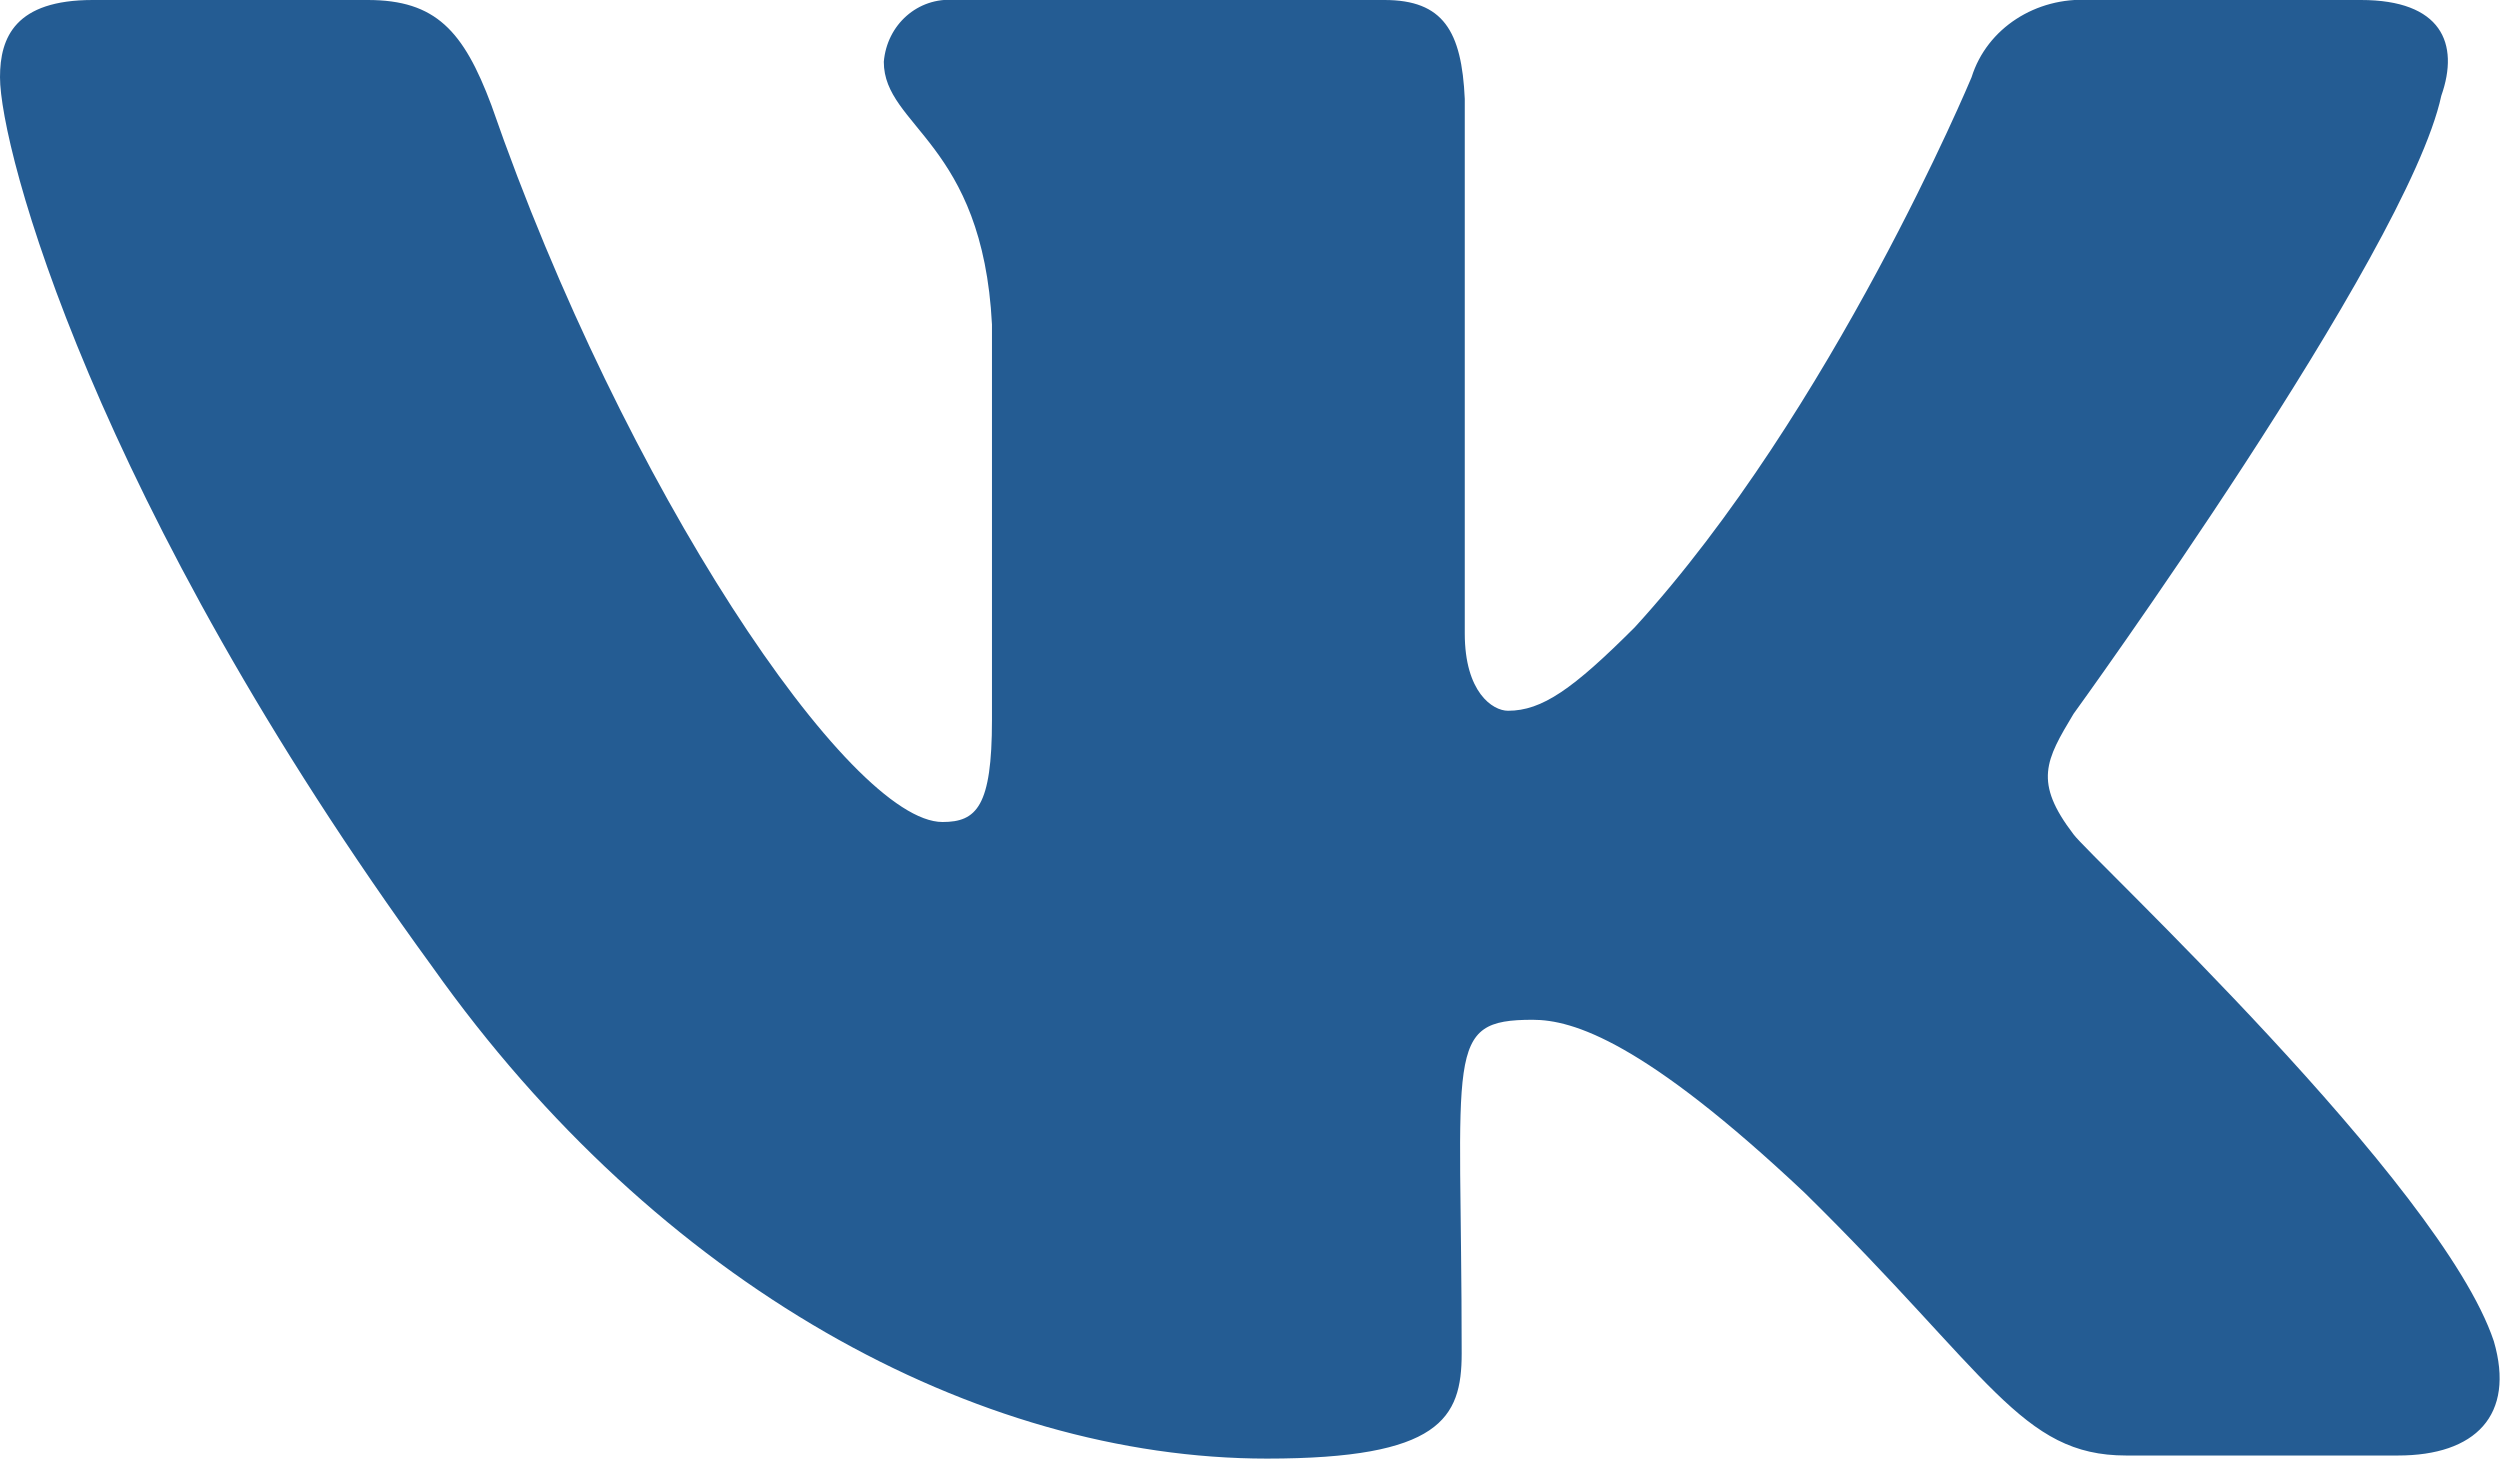
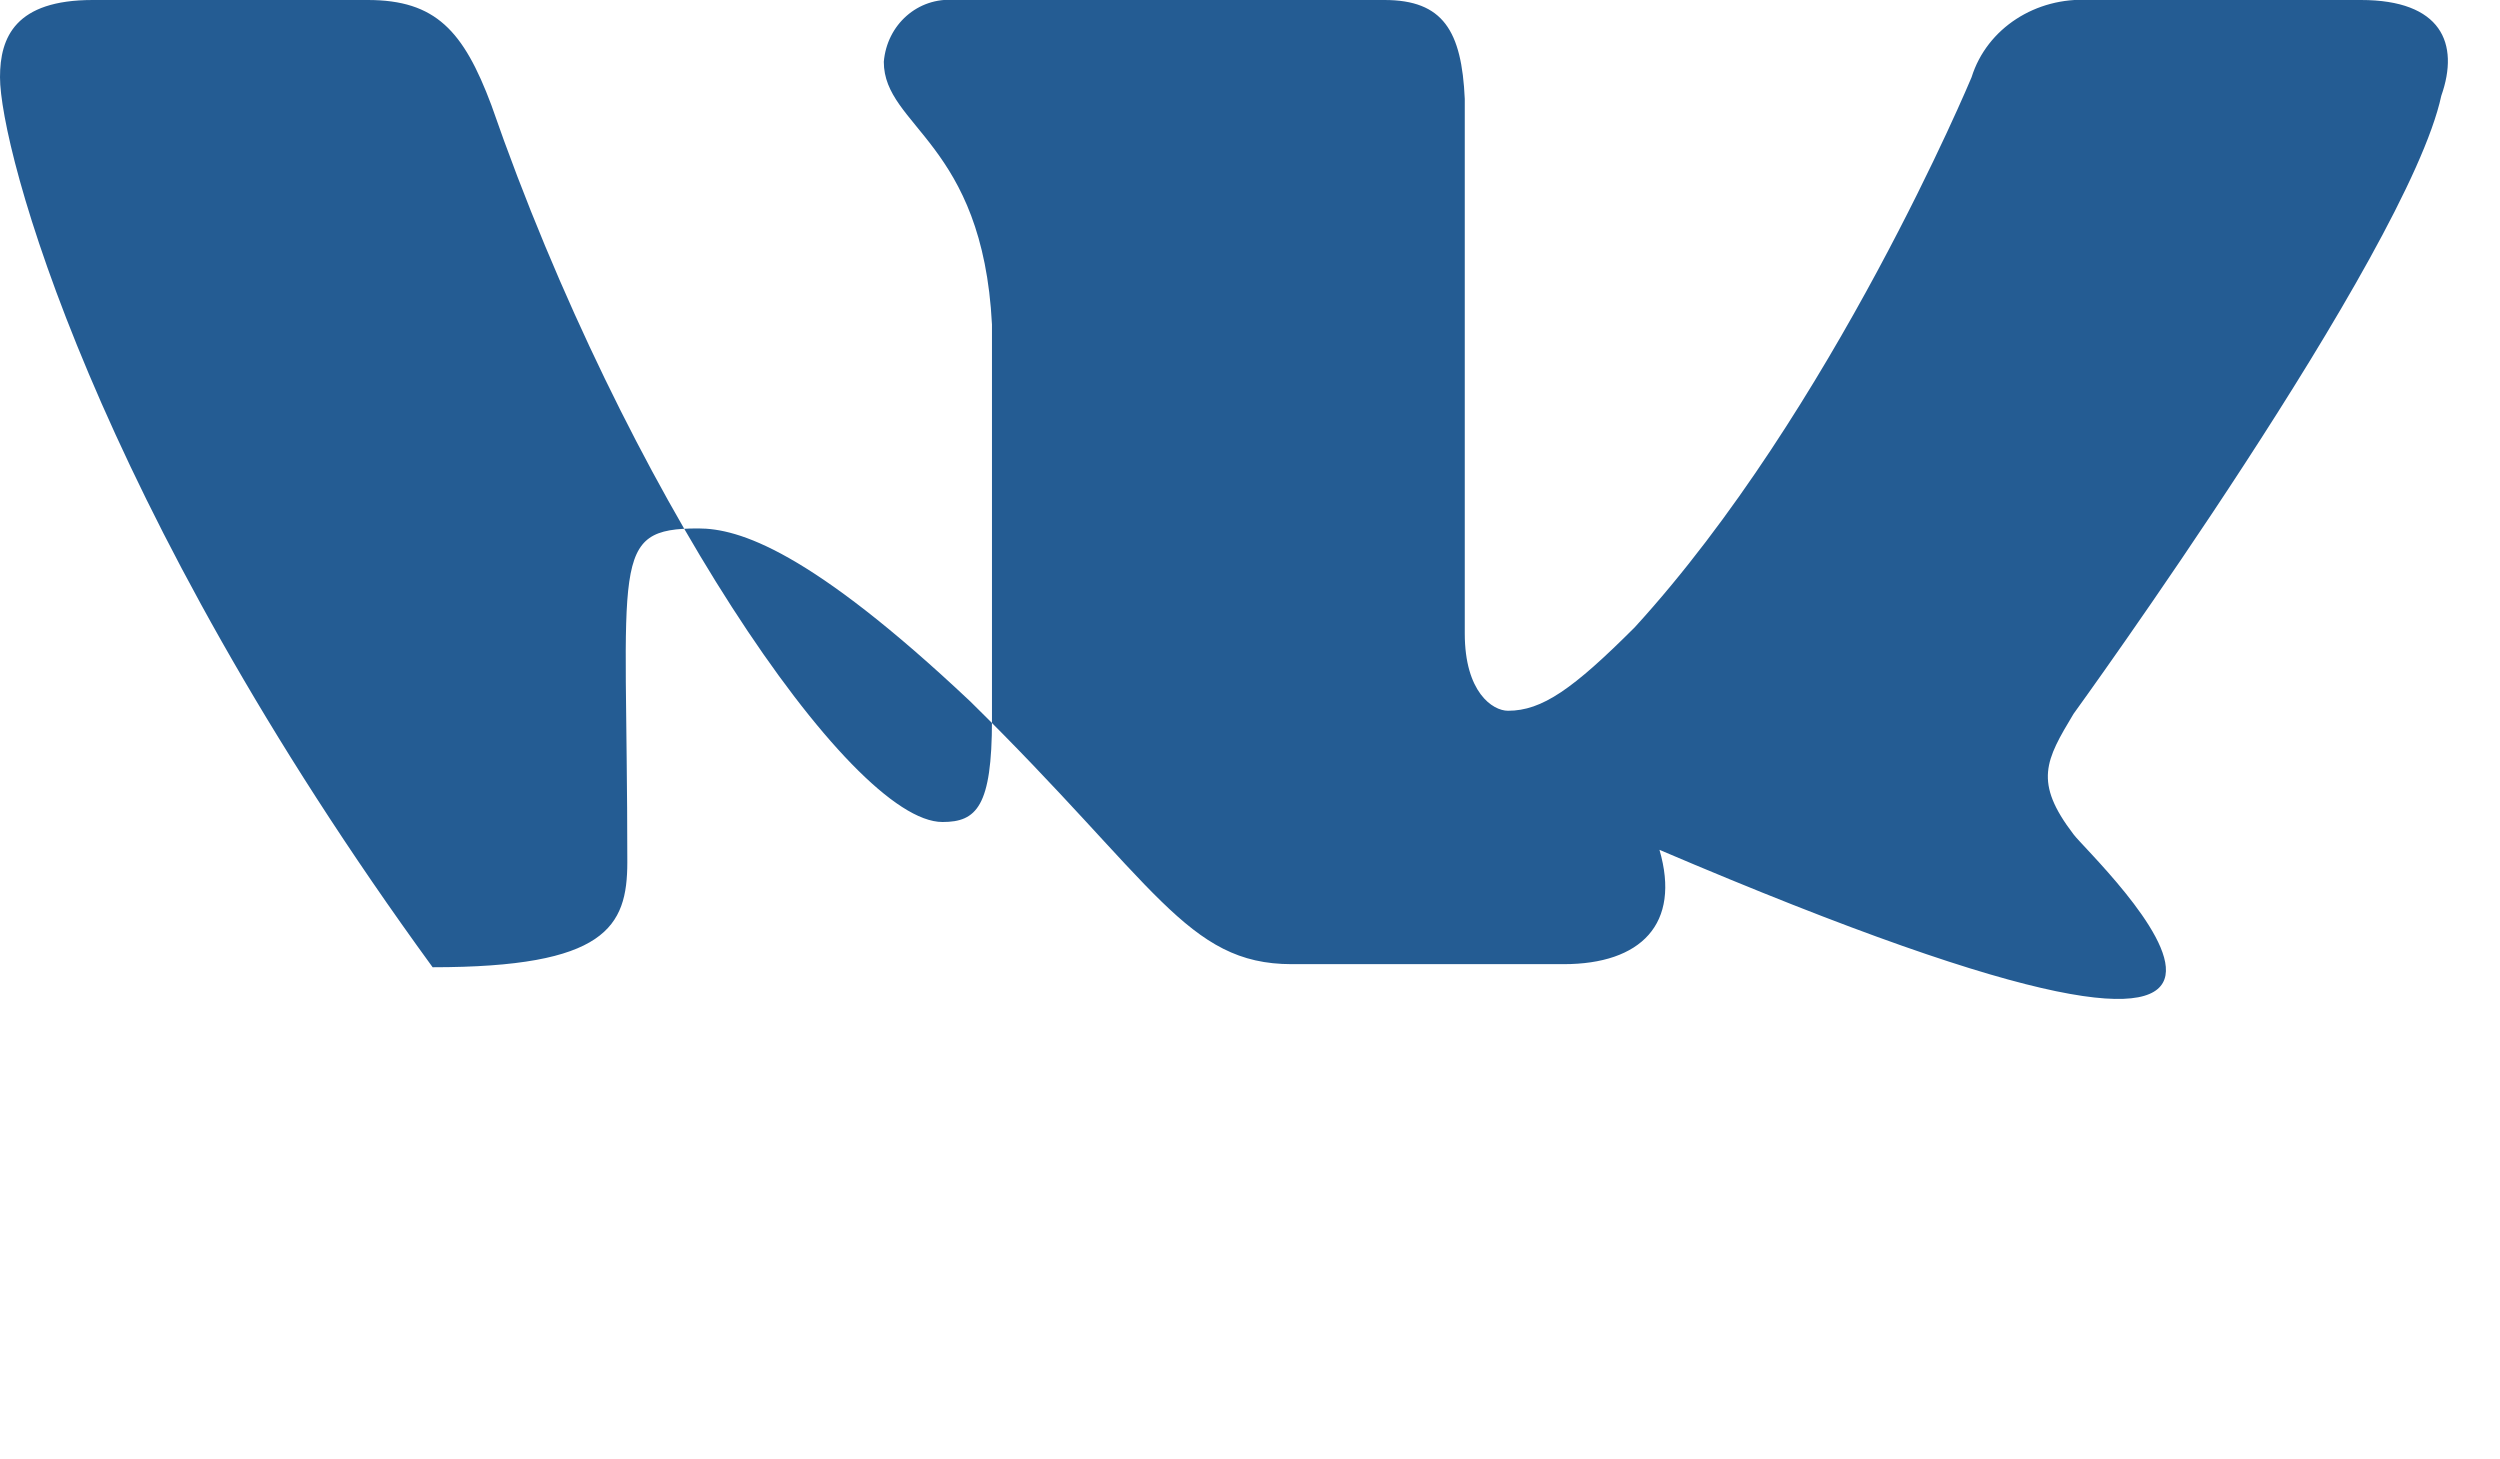
<svg xmlns="http://www.w3.org/2000/svg" version="1.1" id="Слой_1" x="0px" y="0px" viewBox="0 0 80.9 47.2" style="enable-background:new 0 0 80.9 47.2;" xml:space="preserve">
  <style type="text/css"> .st0{fill:#245C93;} </style>
  <g id="Слой_2_1_">
    <g id="Слой_1-2">
-       <path class="st0" d="M67.1,27c-1.3-1.7-0.9-2.4,0-3.9c0,0,10.8-14.9,11.9-20l0,0C79.6,1.4,79,0,76.4,0h-8.8 c-1.7-0.1-3.3,0.9-3.8,2.5c0,0-4.5,10.8-10.9,17.8c-2,2-3,2.7-4.1,2.7c-0.5,0-1.4-0.6-1.4-2.5V3.2C47.3,1,46.7,0,44.8,0H30.9 c-1.2-0.1-2.2,0.8-2.3,2c0,0,0,0,0,0c0,2.1,3.2,2.6,3.5,8.5v12.8c0,2.8-0.5,3.3-1.6,3.3c-3,0-10.3-10.8-14.6-23.2 C15,1,14.1,0,11.9,0H3C0.5,0,0,1.2,0,2.5c0,2.3,3,13.7,14,28.8c7.3,10.3,17.6,15.9,27,15.9c5.6,0,6.3-1.3,6.3-3.4 c0-9.8-0.6-10.8,2.3-10.8c1.3,0,3.6,0.7,8.8,5.6c6,5.9,7,8.5,10.4,8.5h8.8c2.5,0,3.8-1.3,3.1-3.7C79,38.3,67.6,27.7,67.1,27z" />
+       <path class="st0" d="M67.1,27c-1.3-1.7-0.9-2.4,0-3.9c0,0,10.8-14.9,11.9-20l0,0C79.6,1.4,79,0,76.4,0h-8.8 c-1.7-0.1-3.3,0.9-3.8,2.5c0,0-4.5,10.8-10.9,17.8c-2,2-3,2.7-4.1,2.7c-0.5,0-1.4-0.6-1.4-2.5V3.2C47.3,1,46.7,0,44.8,0H30.9 c-1.2-0.1-2.2,0.8-2.3,2c0,0,0,0,0,0c0,2.1,3.2,2.6,3.5,8.5v12.8c0,2.8-0.5,3.3-1.6,3.3c-3,0-10.3-10.8-14.6-23.2 C15,1,14.1,0,11.9,0H3C0.5,0,0,1.2,0,2.5c0,2.3,3,13.7,14,28.8c5.6,0,6.3-1.3,6.3-3.4 c0-9.8-0.6-10.8,2.3-10.8c1.3,0,3.6,0.7,8.8,5.6c6,5.9,7,8.5,10.4,8.5h8.8c2.5,0,3.8-1.3,3.1-3.7C79,38.3,67.6,27.7,67.1,27z" />
    </g>
  </g>
</svg>